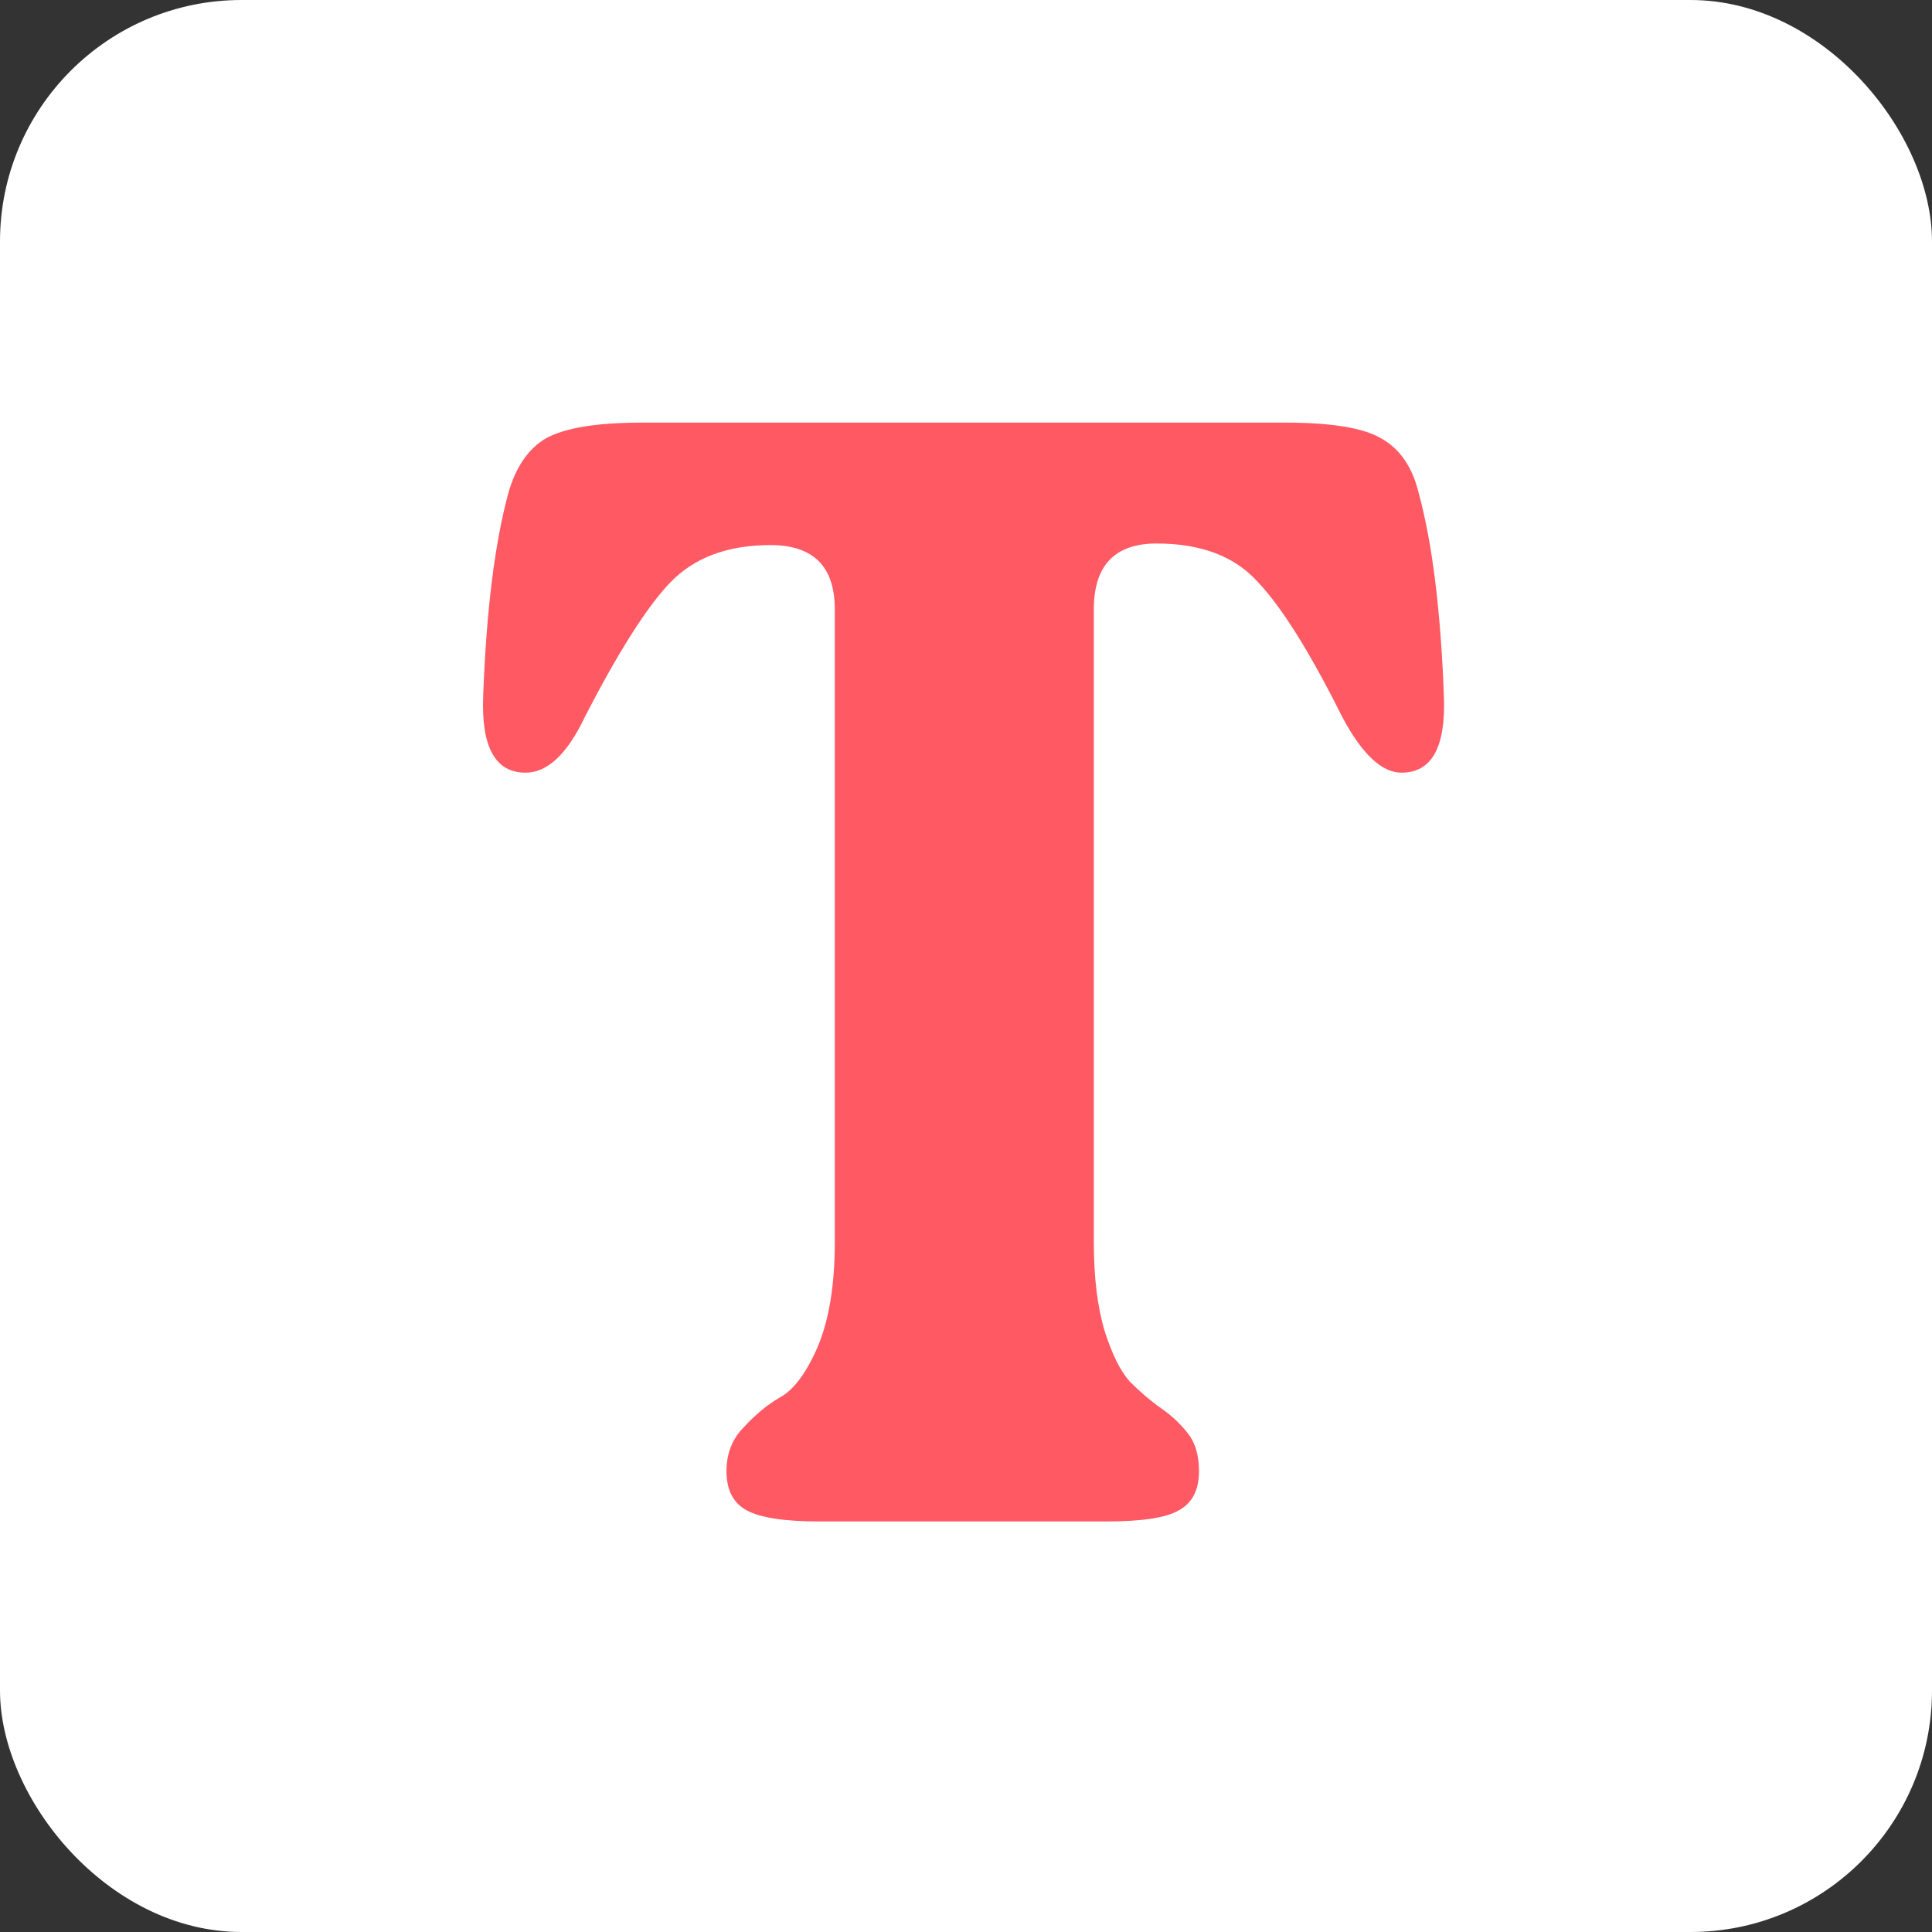
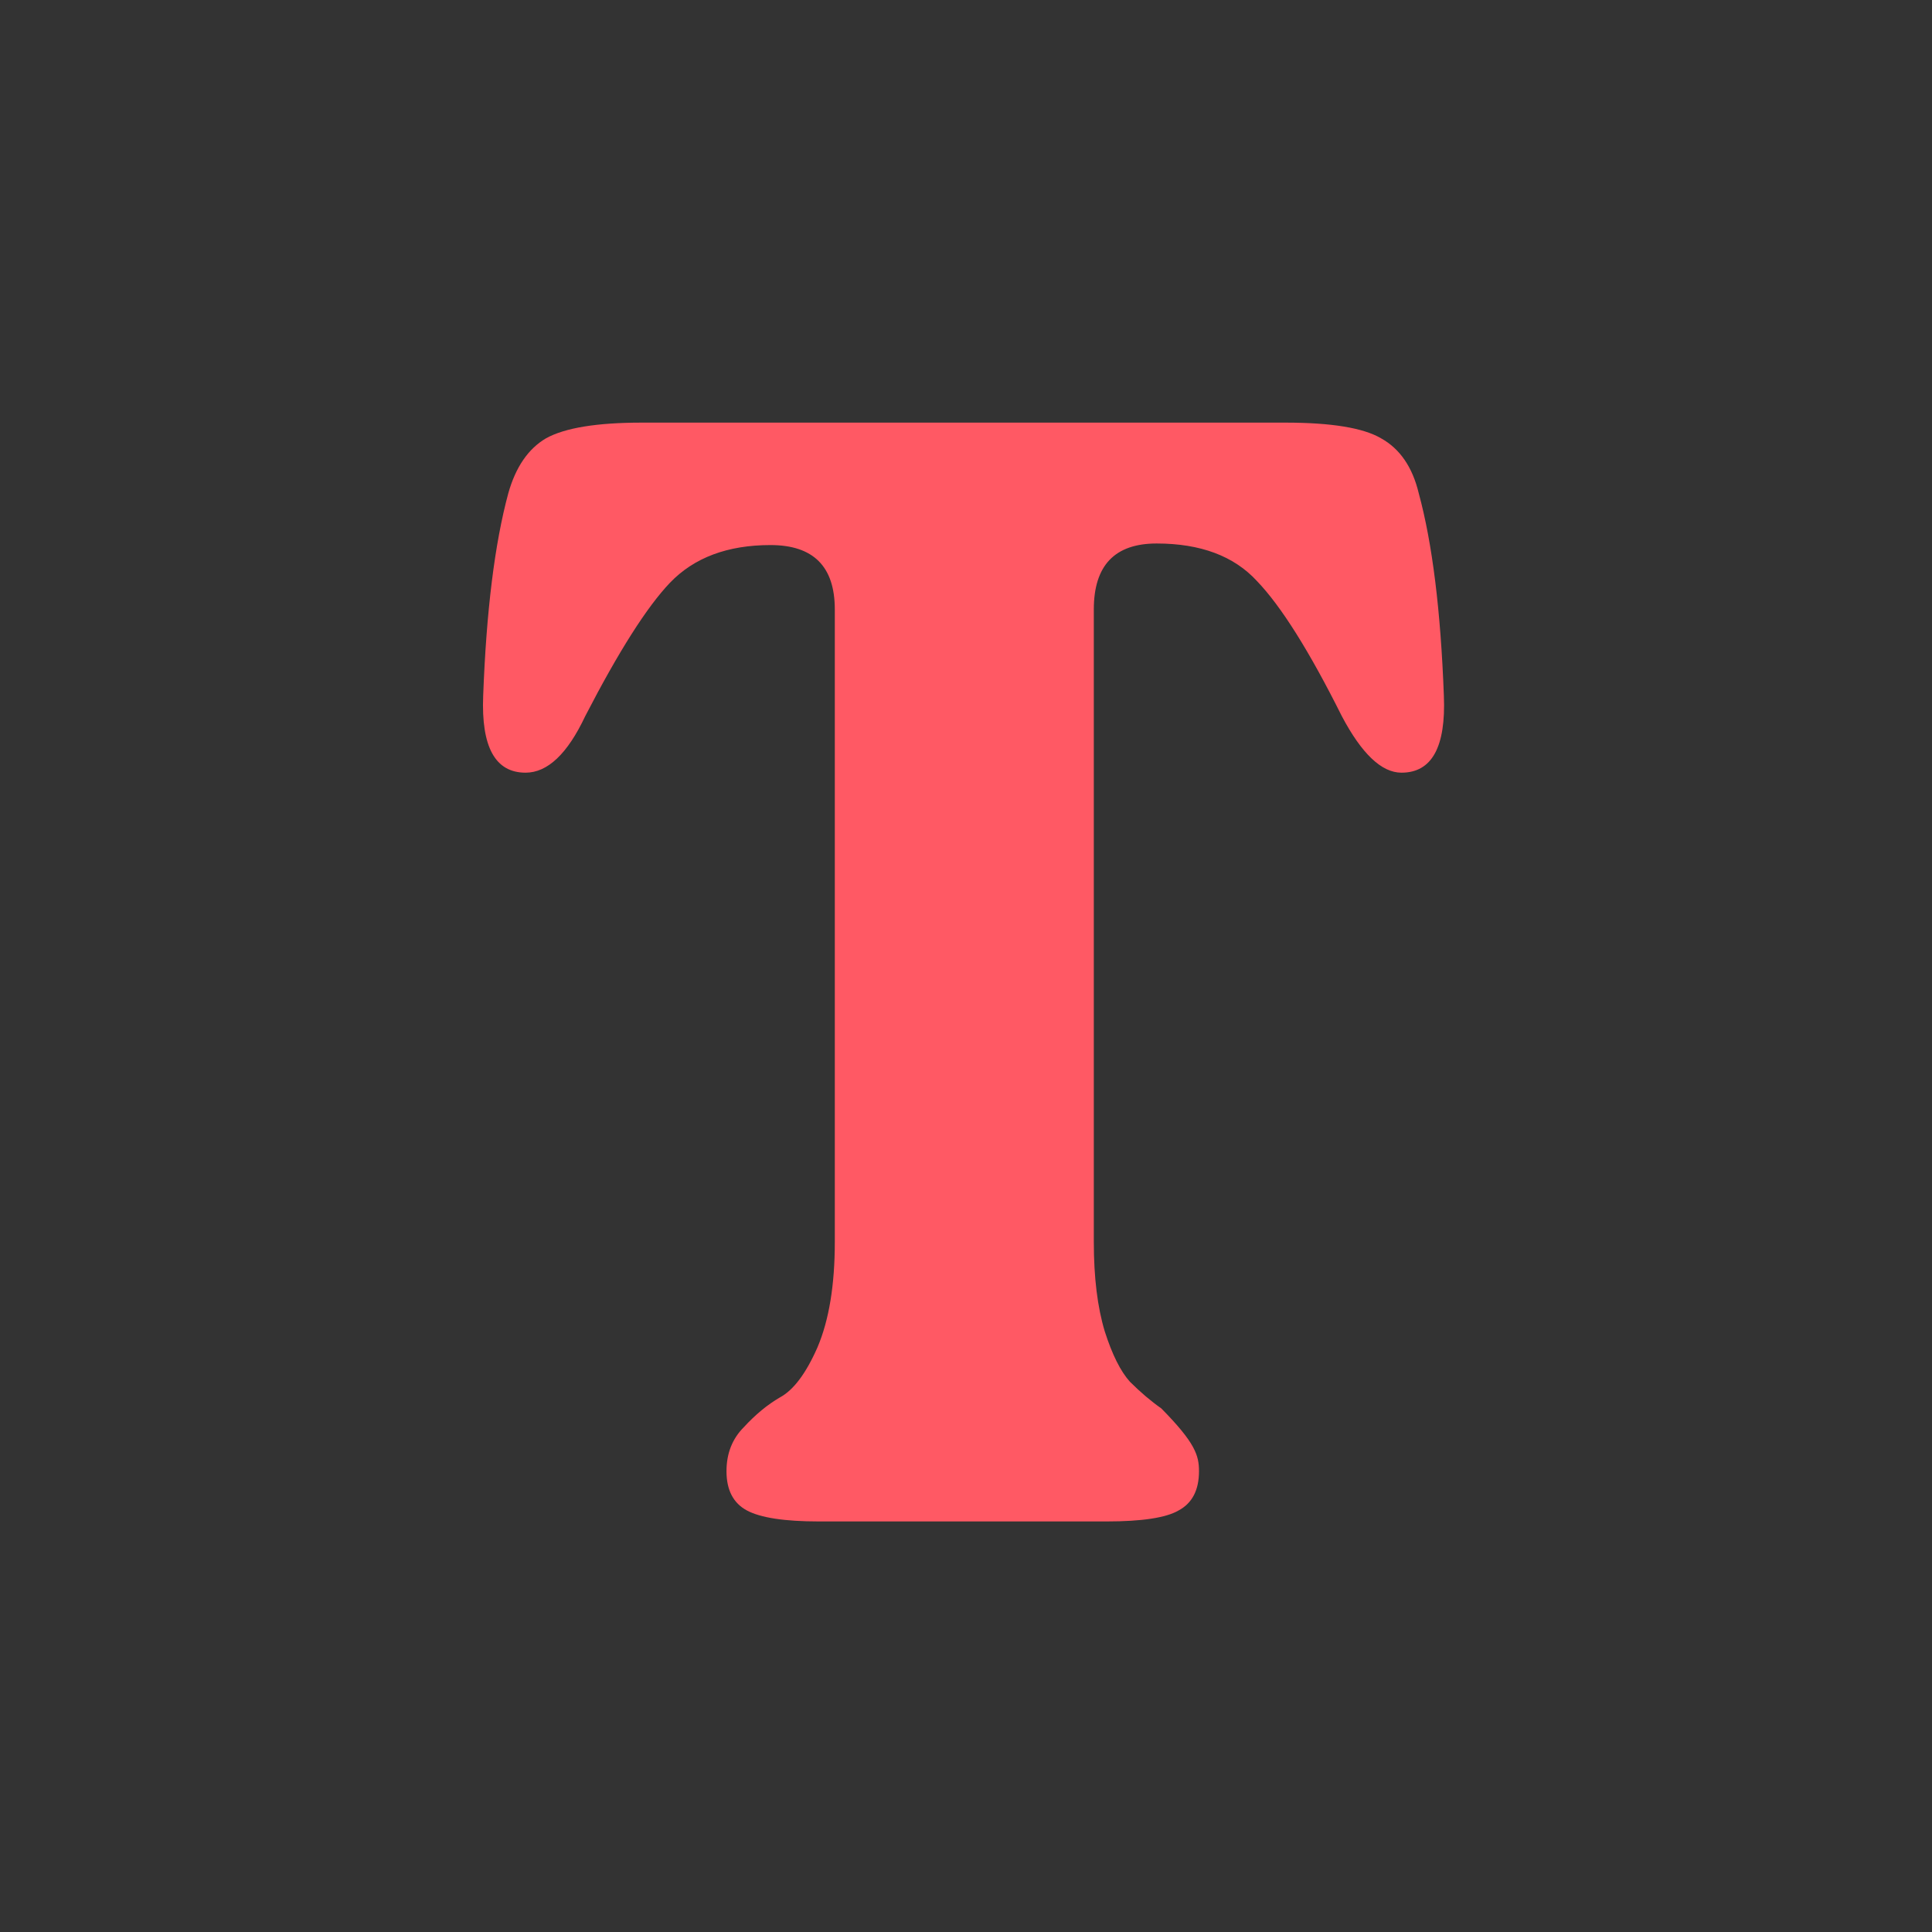
<svg xmlns="http://www.w3.org/2000/svg" width="32" height="32" viewBox="0 0 32 32" fill="none">
  <rect x="0" y="0" width="32" height="32" fill="#333333" stroke="none" />
-   <rect width="32" height="32" rx="4" fill="white" />
-   <path d="M18.117 10.094V20.572C18.117 21.161 18.178 21.655 18.299 22.054C18.421 22.435 18.559 22.713 18.715 22.886C18.889 23.059 19.062 23.207 19.235 23.328C19.409 23.449 19.556 23.588 19.677 23.744C19.799 23.9 19.859 24.108 19.859 24.368C19.859 24.68 19.747 24.897 19.521 25.018C19.313 25.139 18.915 25.2 18.325 25.2H13.567C12.995 25.2 12.597 25.139 12.371 25.018C12.146 24.897 12.033 24.68 12.033 24.368C12.033 24.073 12.129 23.831 12.319 23.64C12.51 23.432 12.709 23.267 12.917 23.146C13.143 23.025 13.351 22.747 13.541 22.314C13.732 21.863 13.827 21.283 13.827 20.572V10.094C13.827 9.383 13.472 9.028 12.761 9.028C12.051 9.028 11.496 9.236 11.097 9.652C10.716 10.051 10.248 10.787 9.693 11.862C9.399 12.486 9.069 12.798 8.705 12.798C8.203 12.798 7.969 12.373 8.003 11.524C8.055 10.12 8.194 9.002 8.419 8.17C8.541 7.737 8.749 7.433 9.043 7.26C9.355 7.087 9.884 7 10.629 7H21.289C22.052 7 22.581 7.087 22.875 7.26C23.187 7.433 23.395 7.737 23.499 8.17C23.725 9.002 23.863 10.12 23.915 11.524C23.95 12.373 23.716 12.798 23.213 12.798C22.884 12.798 22.555 12.486 22.225 11.862C21.688 10.787 21.22 10.042 20.821 9.626C20.44 9.21 19.885 9.002 19.157 9.002C18.464 9.002 18.117 9.366 18.117 10.094Z" fill="#FF5964" />
+   <path d="M18.117 10.094V20.572C18.117 21.161 18.178 21.655 18.299 22.054C18.421 22.435 18.559 22.713 18.715 22.886C18.889 23.059 19.062 23.207 19.235 23.328C19.799 23.9 19.859 24.108 19.859 24.368C19.859 24.68 19.747 24.897 19.521 25.018C19.313 25.139 18.915 25.2 18.325 25.2H13.567C12.995 25.2 12.597 25.139 12.371 25.018C12.146 24.897 12.033 24.68 12.033 24.368C12.033 24.073 12.129 23.831 12.319 23.64C12.51 23.432 12.709 23.267 12.917 23.146C13.143 23.025 13.351 22.747 13.541 22.314C13.732 21.863 13.827 21.283 13.827 20.572V10.094C13.827 9.383 13.472 9.028 12.761 9.028C12.051 9.028 11.496 9.236 11.097 9.652C10.716 10.051 10.248 10.787 9.693 11.862C9.399 12.486 9.069 12.798 8.705 12.798C8.203 12.798 7.969 12.373 8.003 11.524C8.055 10.12 8.194 9.002 8.419 8.17C8.541 7.737 8.749 7.433 9.043 7.26C9.355 7.087 9.884 7 10.629 7H21.289C22.052 7 22.581 7.087 22.875 7.26C23.187 7.433 23.395 7.737 23.499 8.17C23.725 9.002 23.863 10.12 23.915 11.524C23.95 12.373 23.716 12.798 23.213 12.798C22.884 12.798 22.555 12.486 22.225 11.862C21.688 10.787 21.22 10.042 20.821 9.626C20.44 9.21 19.885 9.002 19.157 9.002C18.464 9.002 18.117 9.366 18.117 10.094Z" fill="#FF5964" />
</svg>